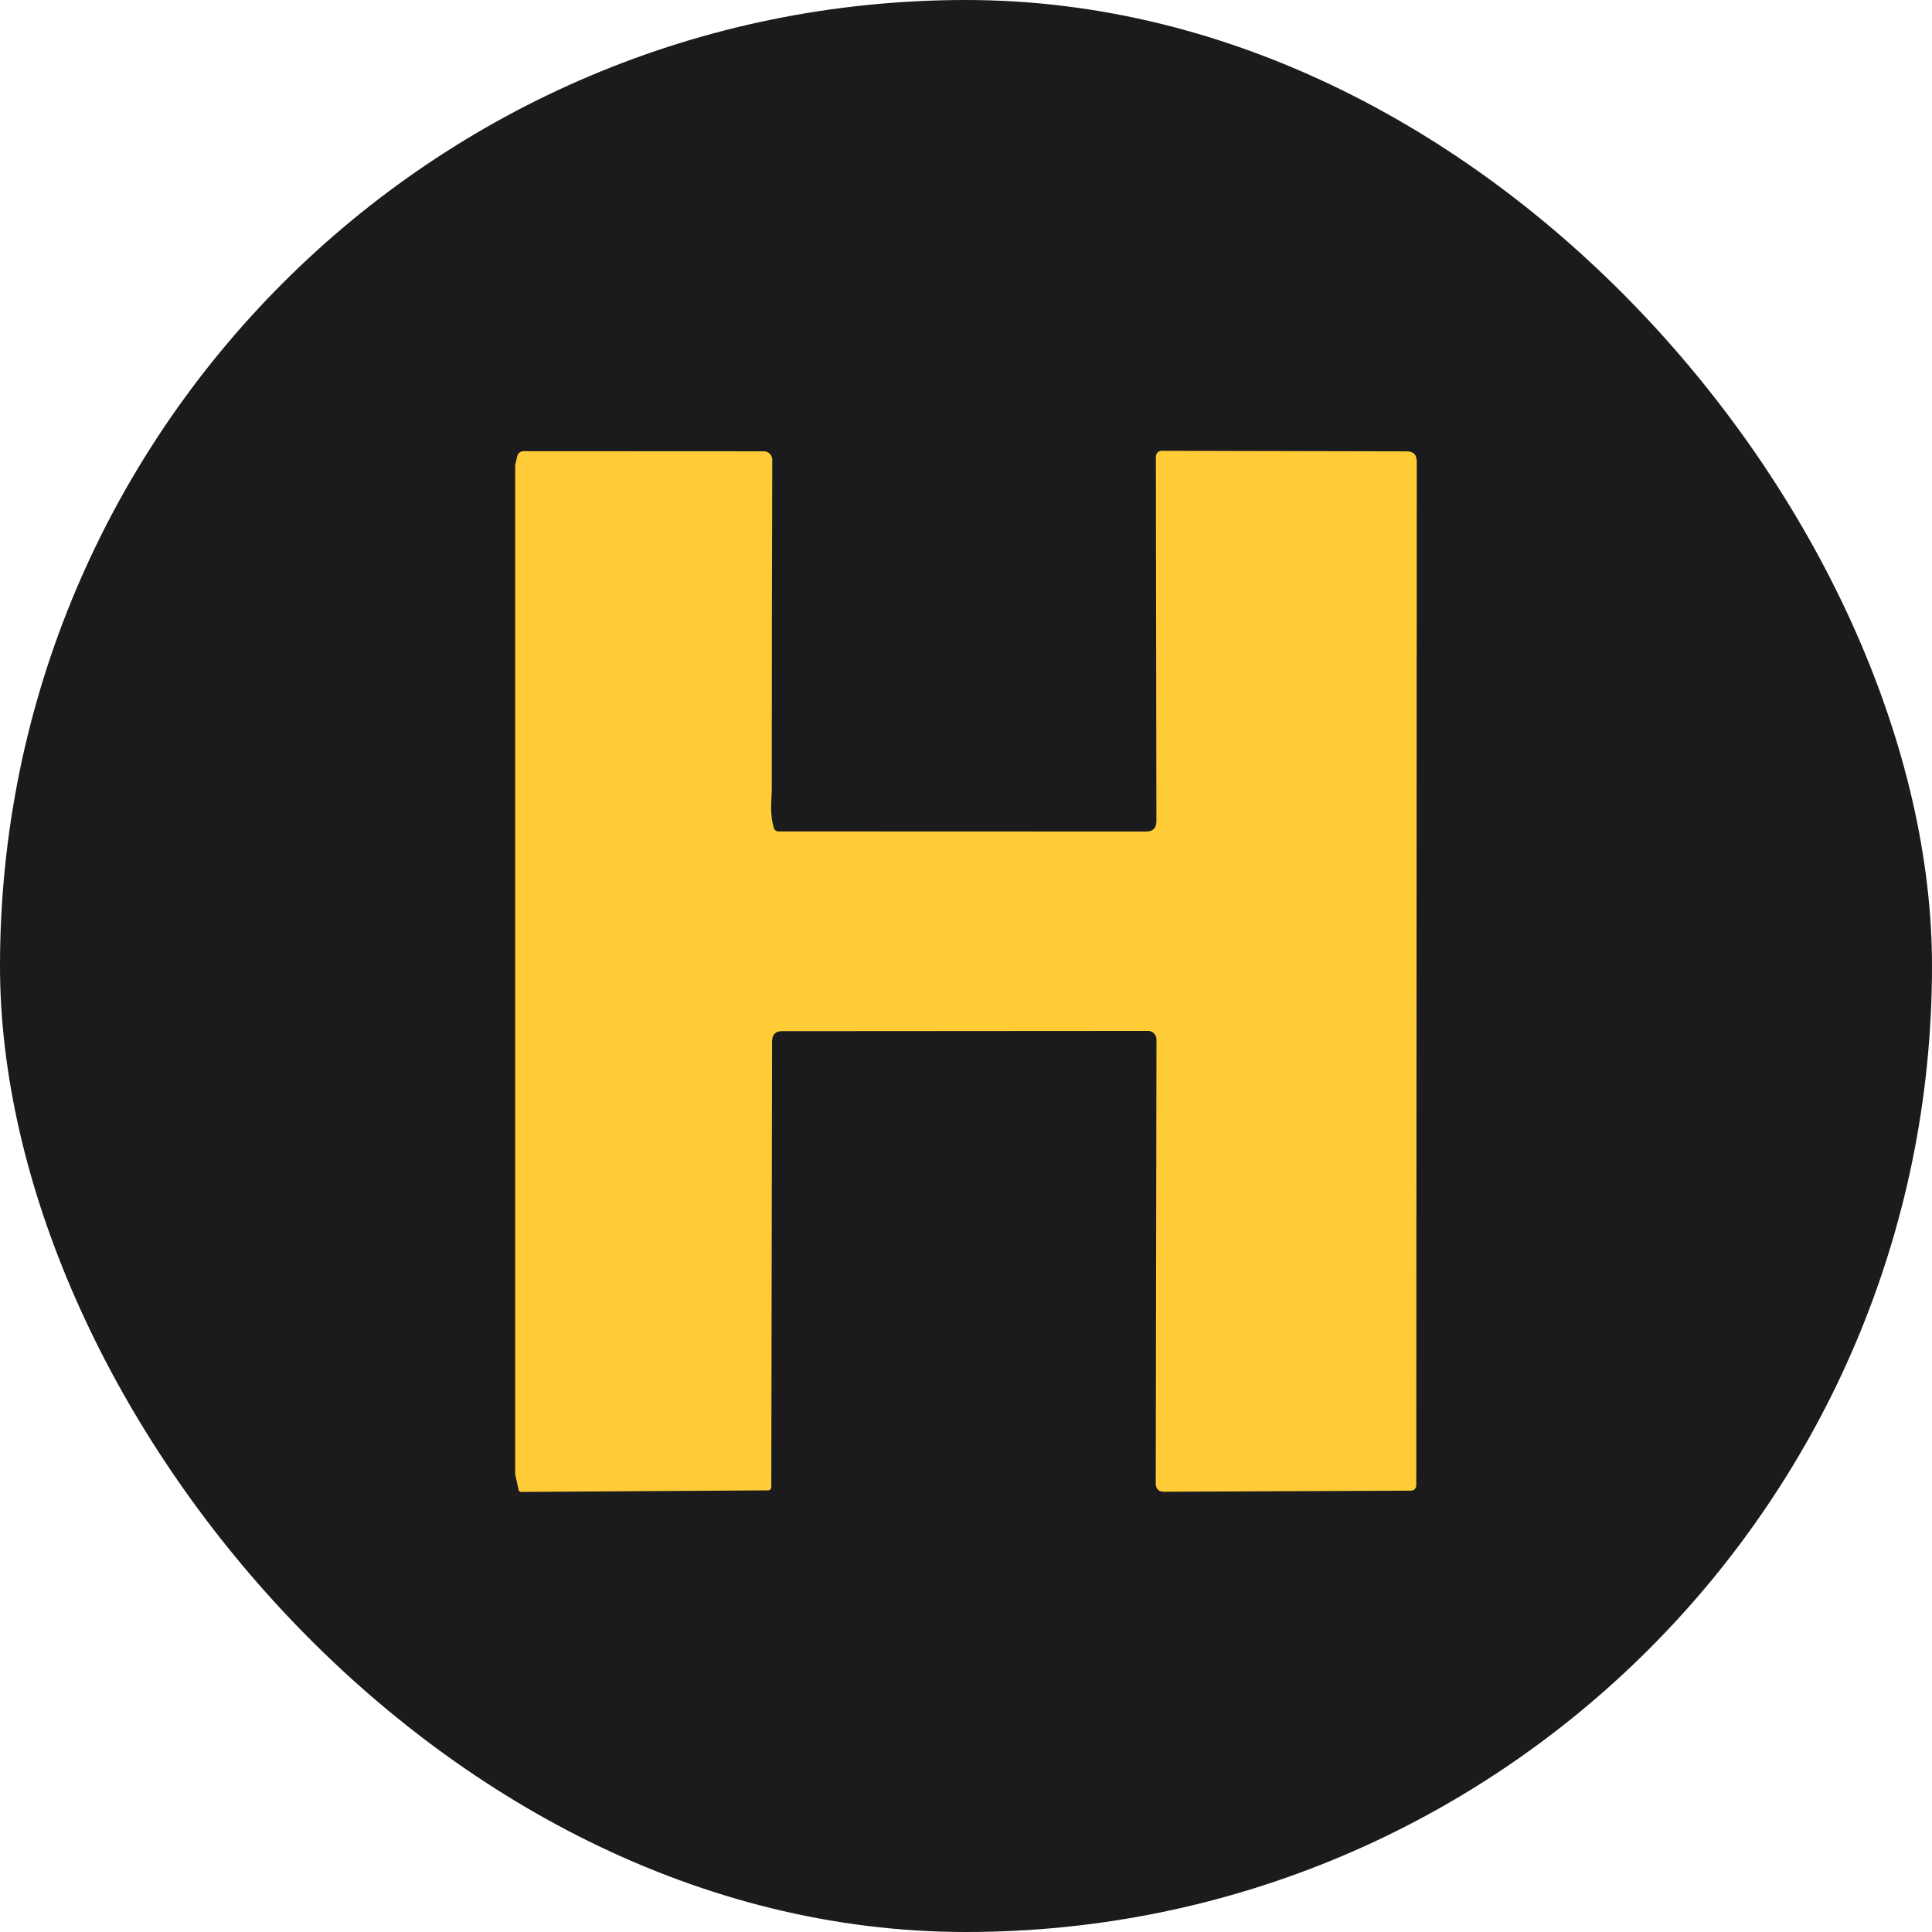
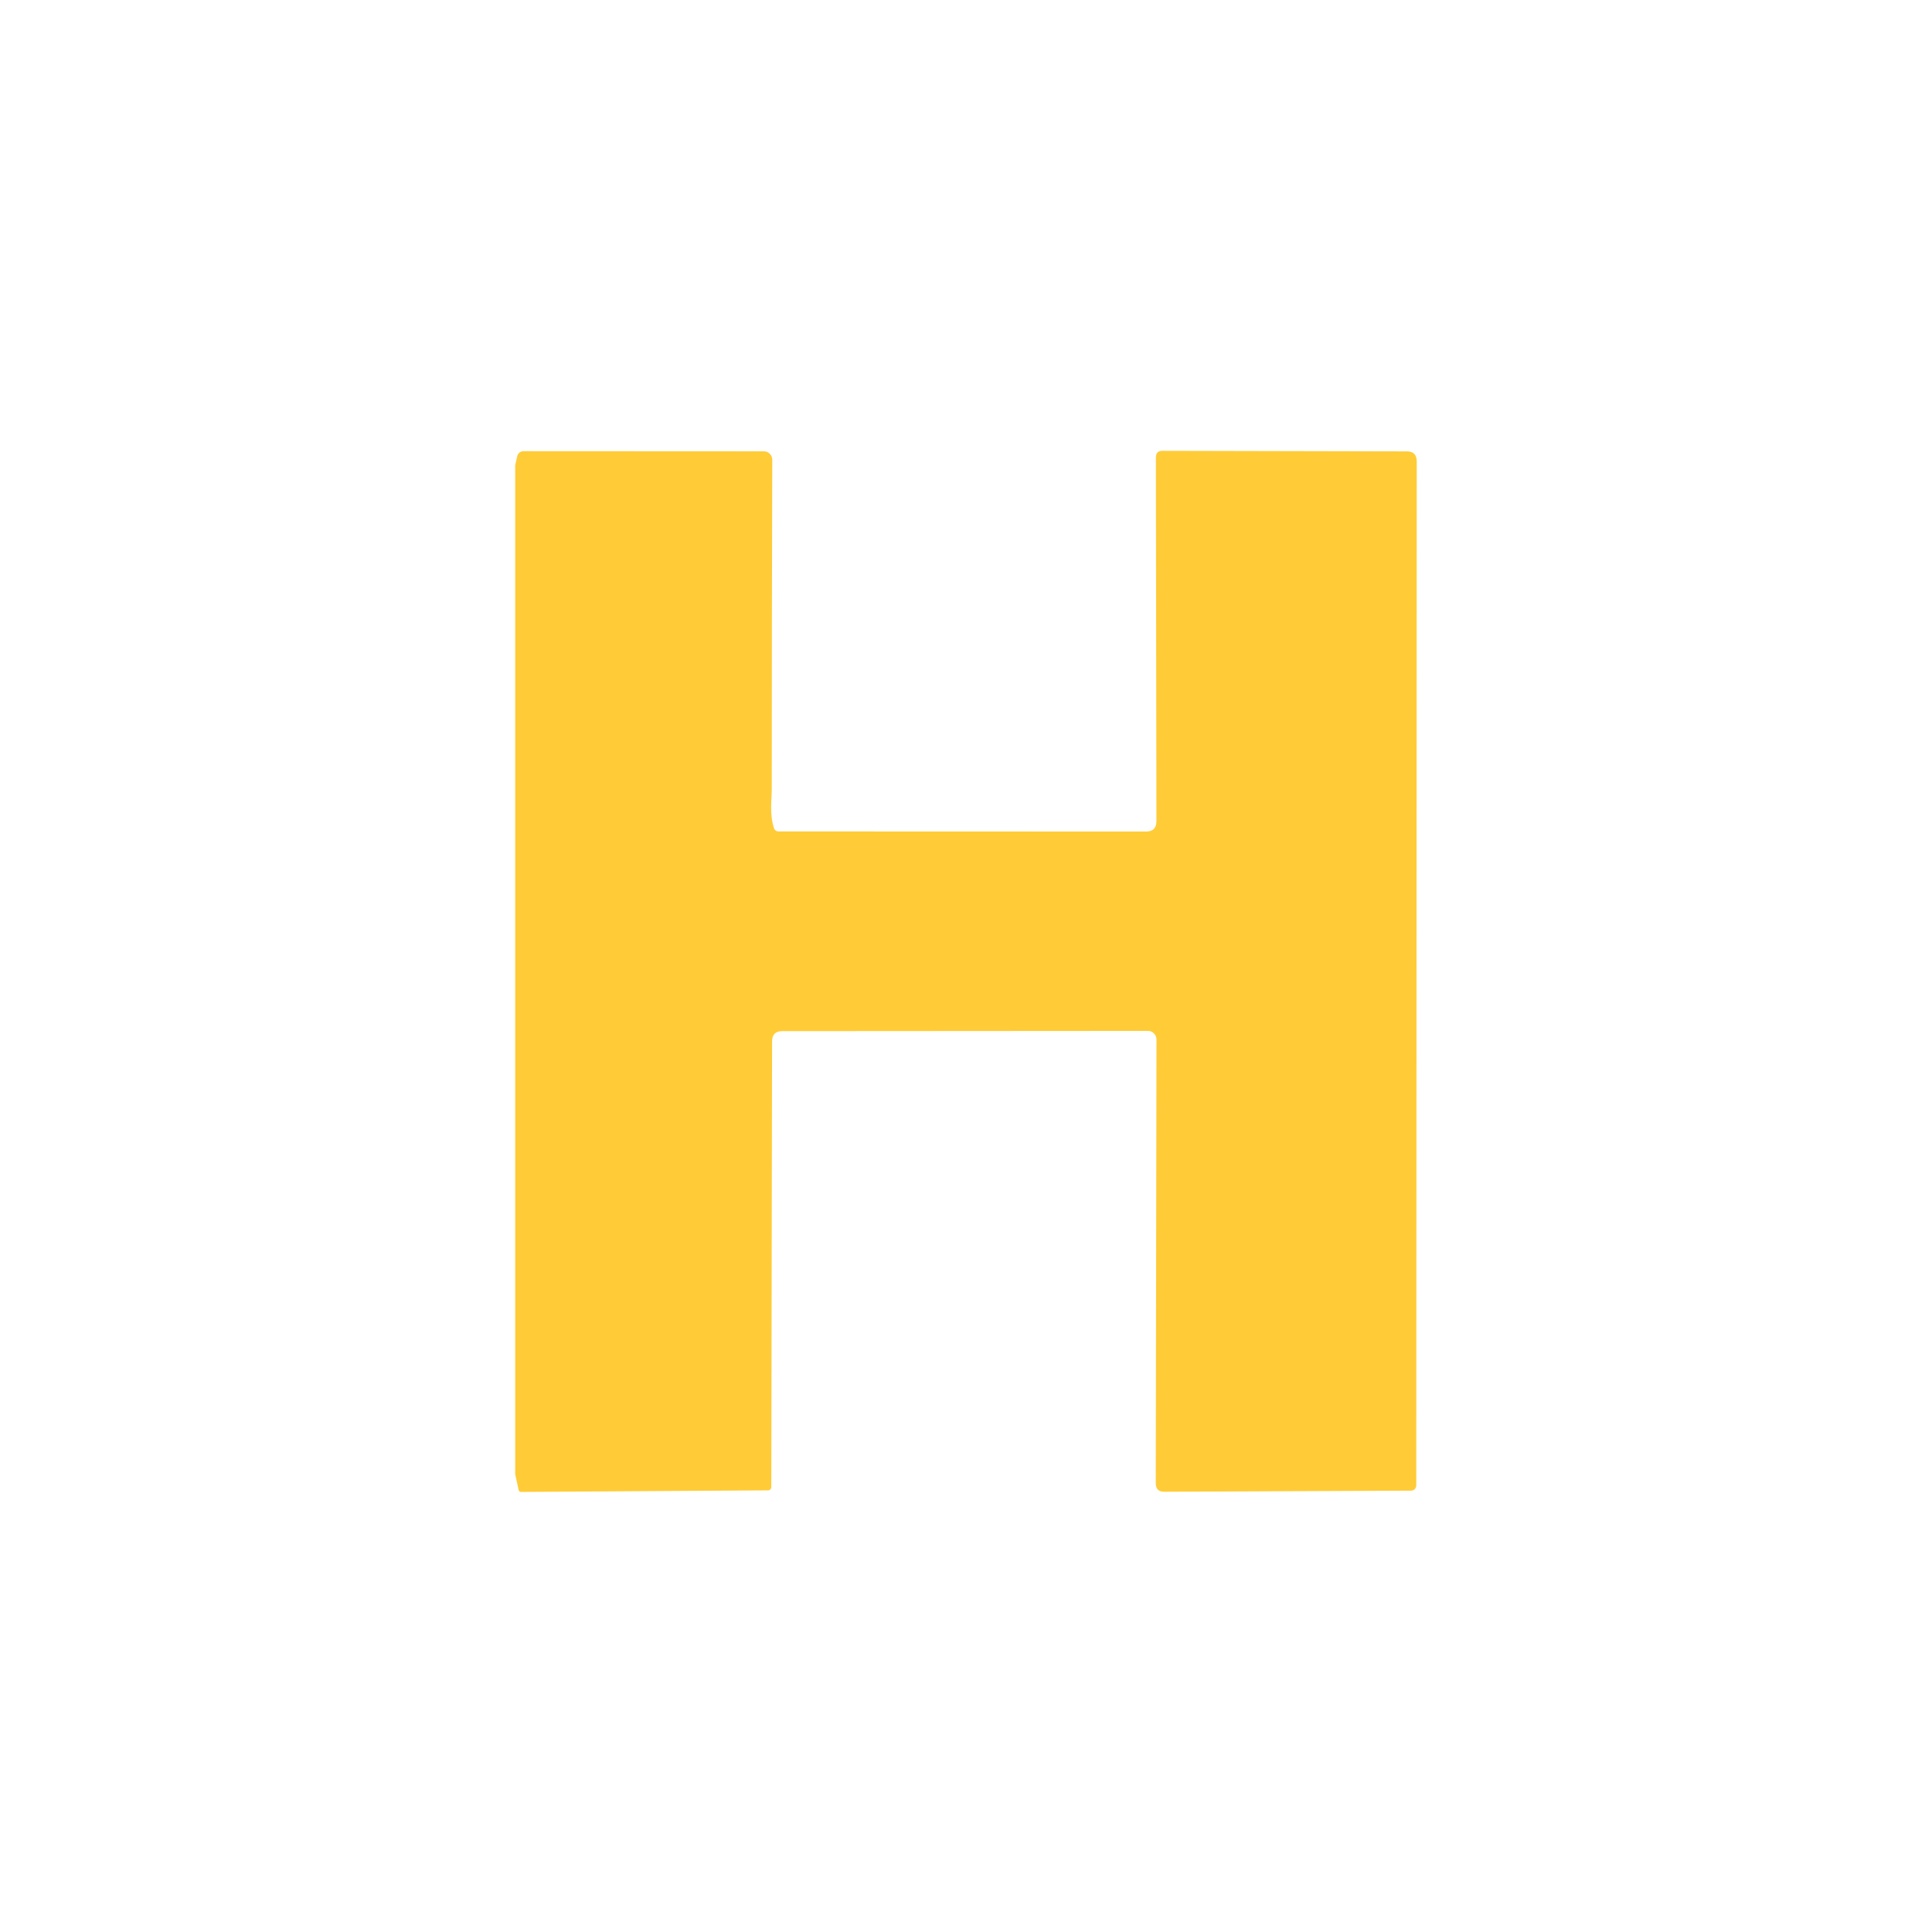
<svg xmlns="http://www.w3.org/2000/svg" width="32" height="32" viewBox="0 0 32 32" fill="none">
-   <rect width="32" height="32" rx="16" fill="#1B1B1D" />
  <path d="M8.533 24.417V7.705L8.567 7.556C8.573 7.532 8.586 7.511 8.604 7.496C8.623 7.481 8.645 7.473 8.668 7.473L12.654 7.475C12.672 7.475 12.69 7.479 12.707 7.486C12.723 7.493 12.738 7.503 12.751 7.517C12.764 7.53 12.774 7.545 12.781 7.562C12.788 7.58 12.791 7.598 12.791 7.617C12.786 9.411 12.783 11.22 12.783 13.041C12.783 13.258 12.743 13.478 12.82 13.719C12.825 13.734 12.835 13.747 12.847 13.756C12.86 13.766 12.875 13.771 12.89 13.771L18.983 13.773C19.098 13.773 19.155 13.714 19.154 13.596L19.145 7.578C19.145 7.504 19.18 7.467 19.252 7.467L23.305 7.476C23.413 7.477 23.466 7.533 23.466 7.644L23.458 24.6C23.458 24.624 23.449 24.647 23.433 24.664C23.416 24.681 23.394 24.69 23.371 24.69L19.282 24.708C19.19 24.709 19.143 24.661 19.143 24.565L19.155 17.22C19.155 17.201 19.152 17.182 19.145 17.164C19.138 17.147 19.128 17.131 19.115 17.118C19.102 17.104 19.086 17.093 19.069 17.086C19.052 17.079 19.034 17.075 19.015 17.075L12.955 17.079C12.844 17.079 12.788 17.136 12.788 17.251L12.775 24.63C12.775 24.645 12.769 24.659 12.759 24.669C12.749 24.68 12.735 24.685 12.721 24.685L8.634 24.711C8.609 24.712 8.594 24.699 8.589 24.674L8.533 24.417Z" fill="#FFCC37" />
</svg>